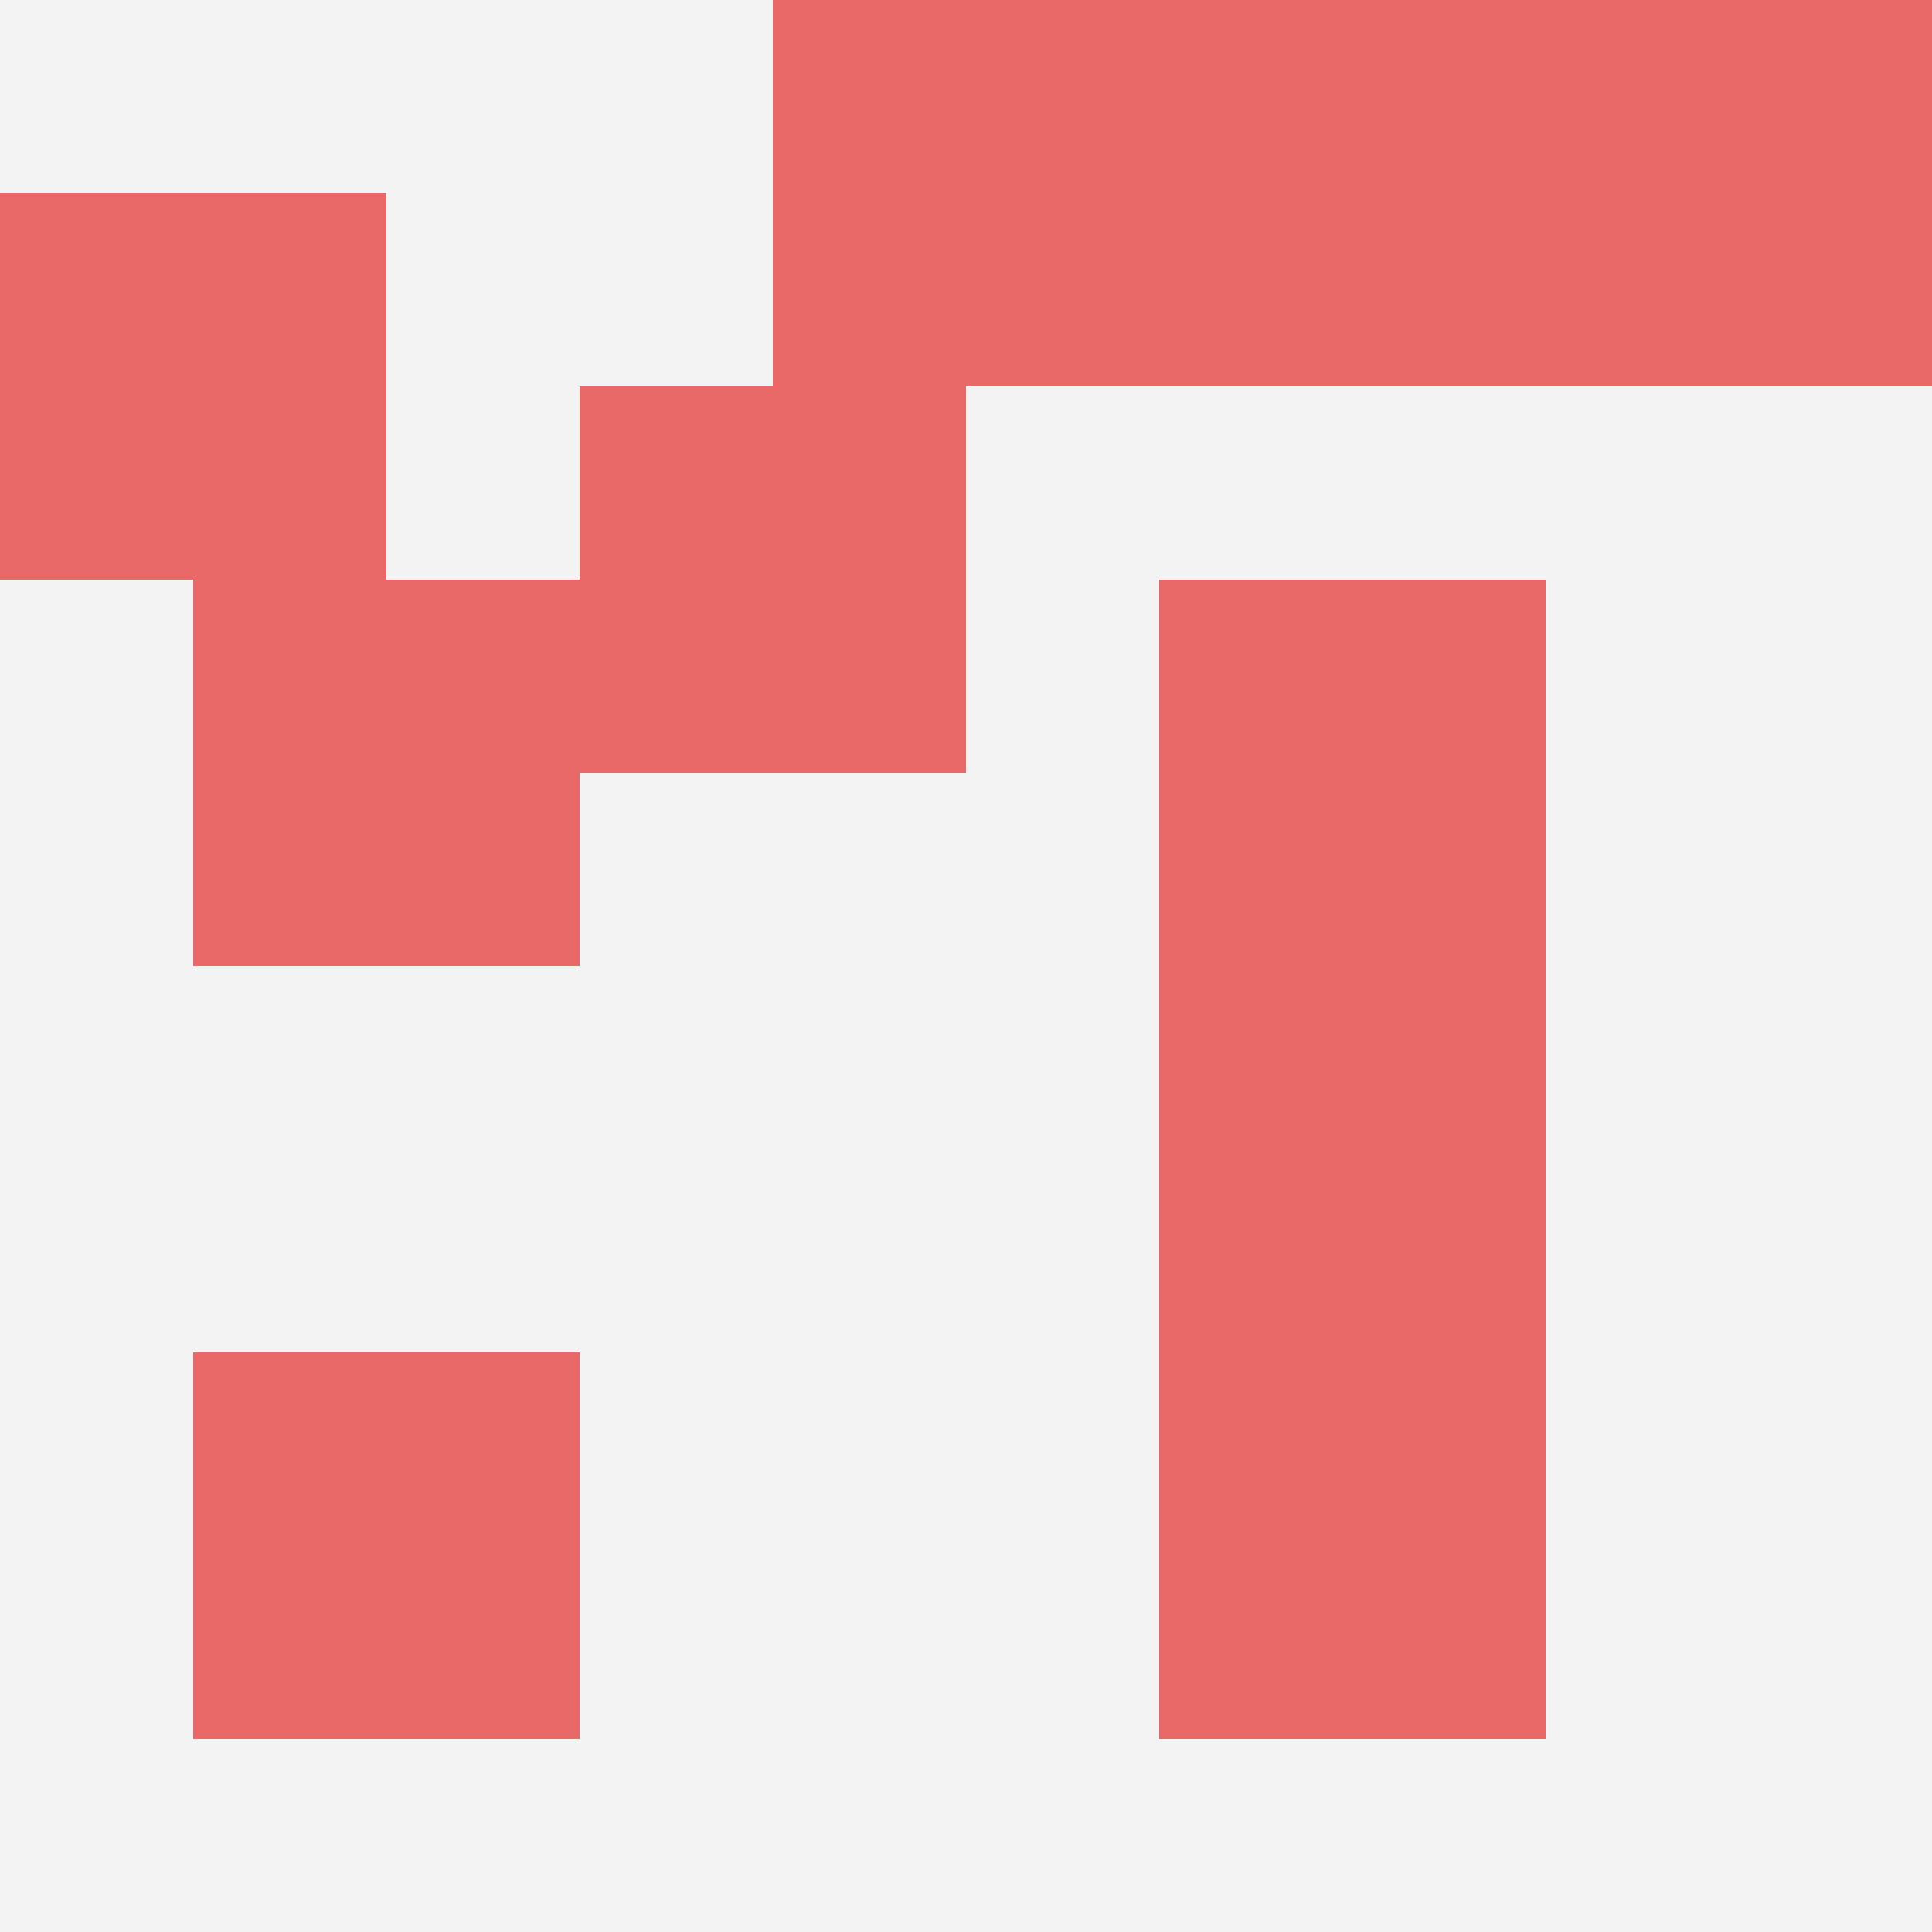
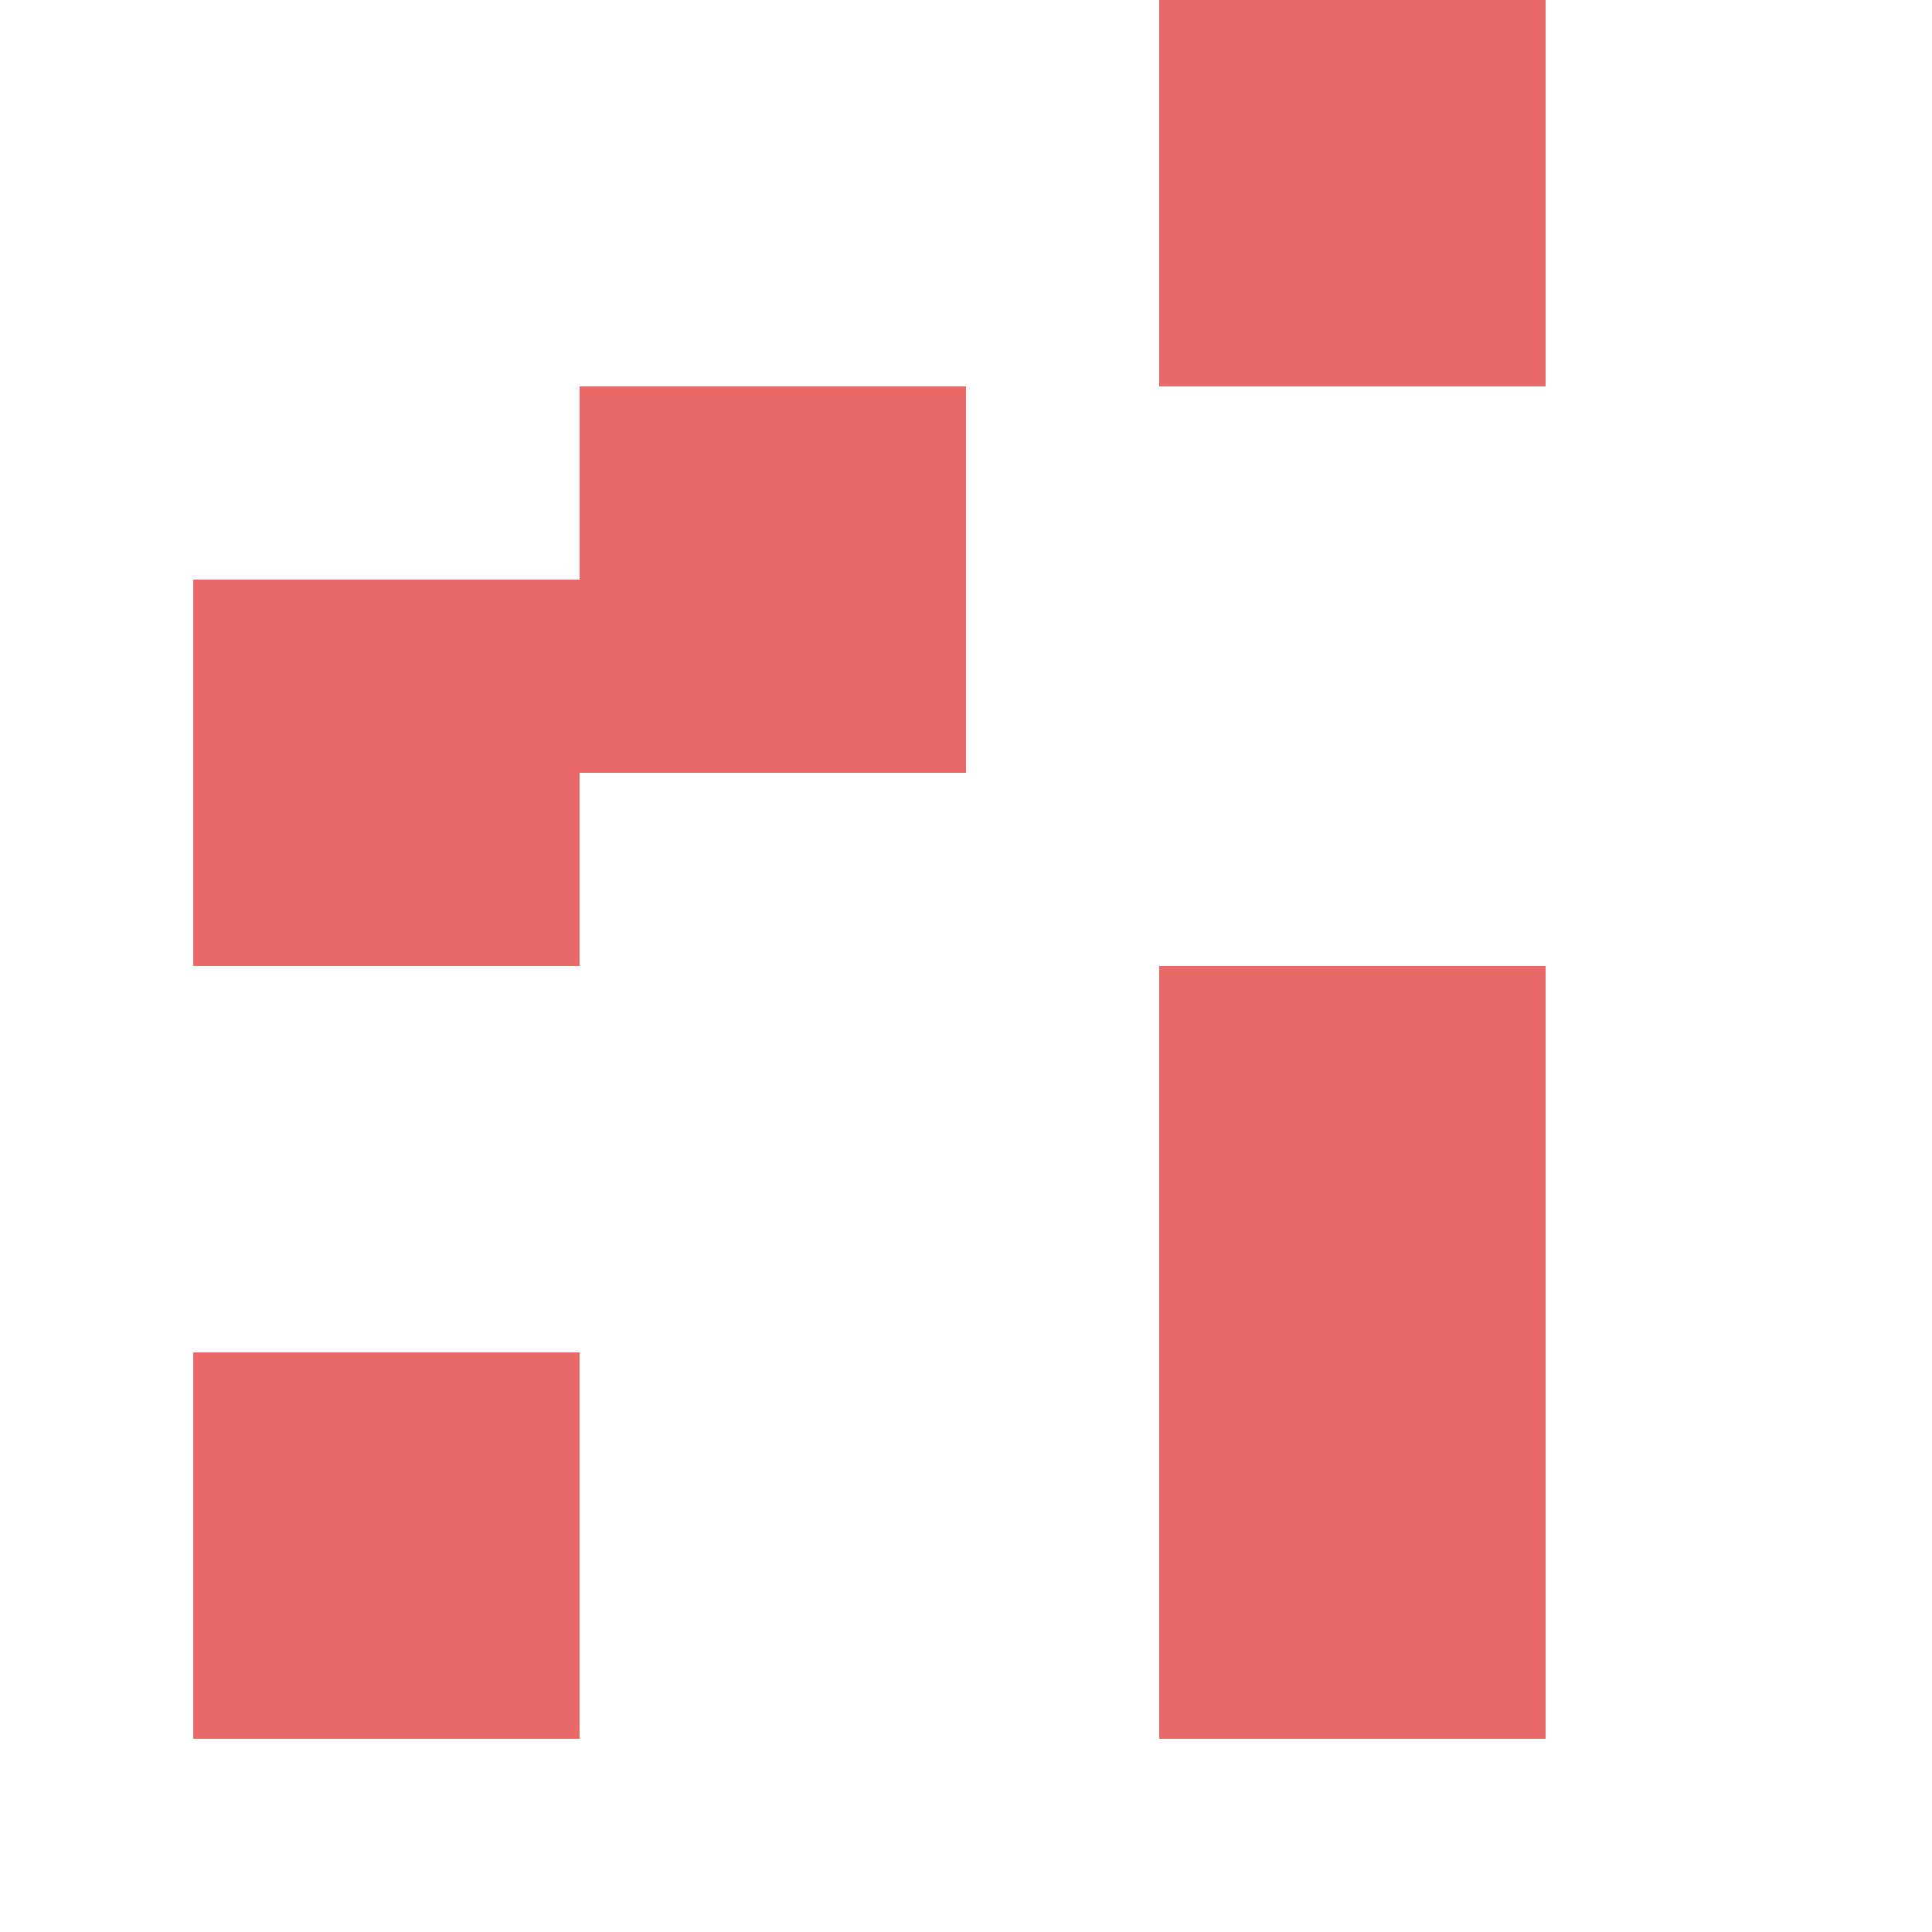
<svg xmlns="http://www.w3.org/2000/svg" id="ten-svg" preserveAspectRatio="xMinYMin meet" viewBox="0 0 10 10">
-   <rect x="0" y="0" width="10" height="10" fill="#F3F3F3" />
-   <rect class="t" x="4" y="0" />
  <rect class="t" x="6" y="5" />
  <rect class="t" x="6" y="7" />
  <rect class="t" x="3" y="2" />
  <rect class="t" x="1" y="7" />
-   <rect class="t" x="8" y="0" />
-   <rect class="t" x="6" y="3" />
-   <rect class="t" x="0" y="1" />
  <rect class="t" x="6" y="0" />
  <rect class="t" x="1" y="3" />
  <style>.t{width:2px;height:2px;fill:#E96868} #ten-svg{shape-rendering:crispedges;}</style>
</svg>